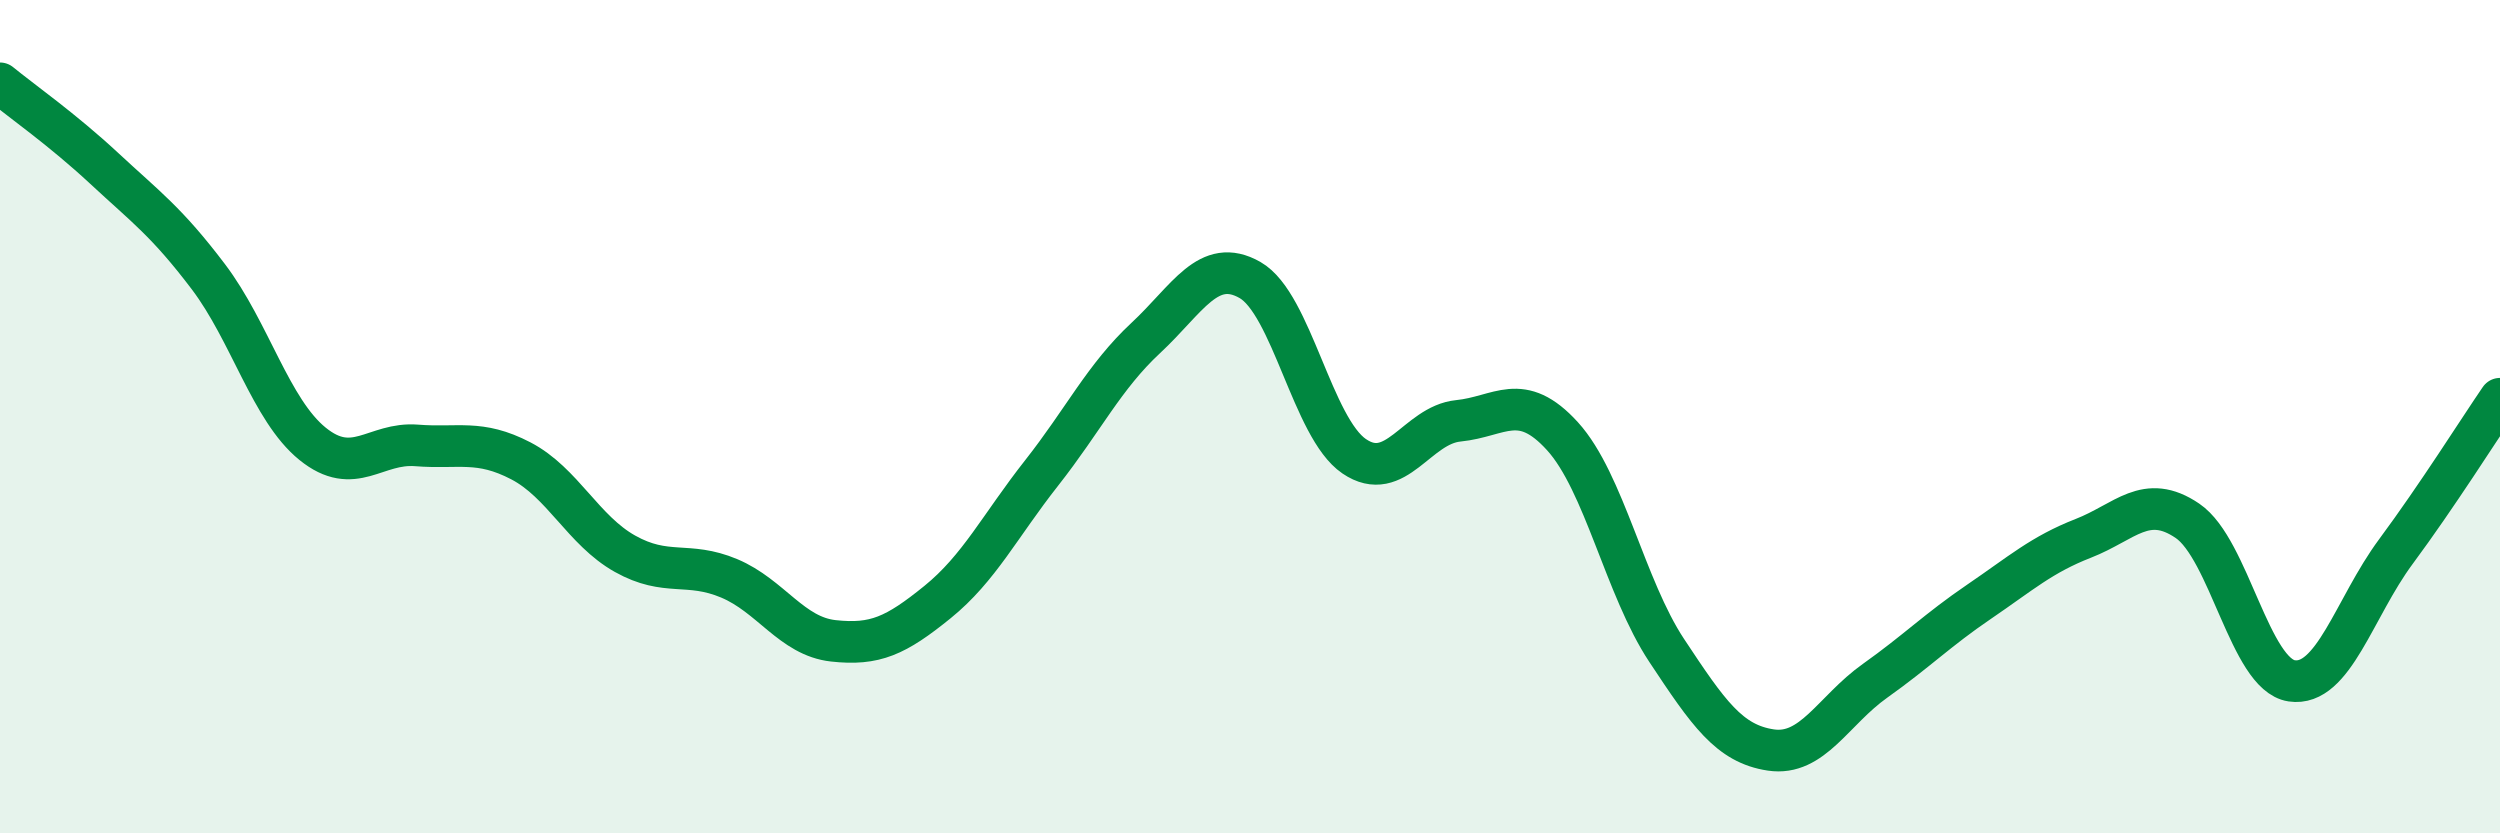
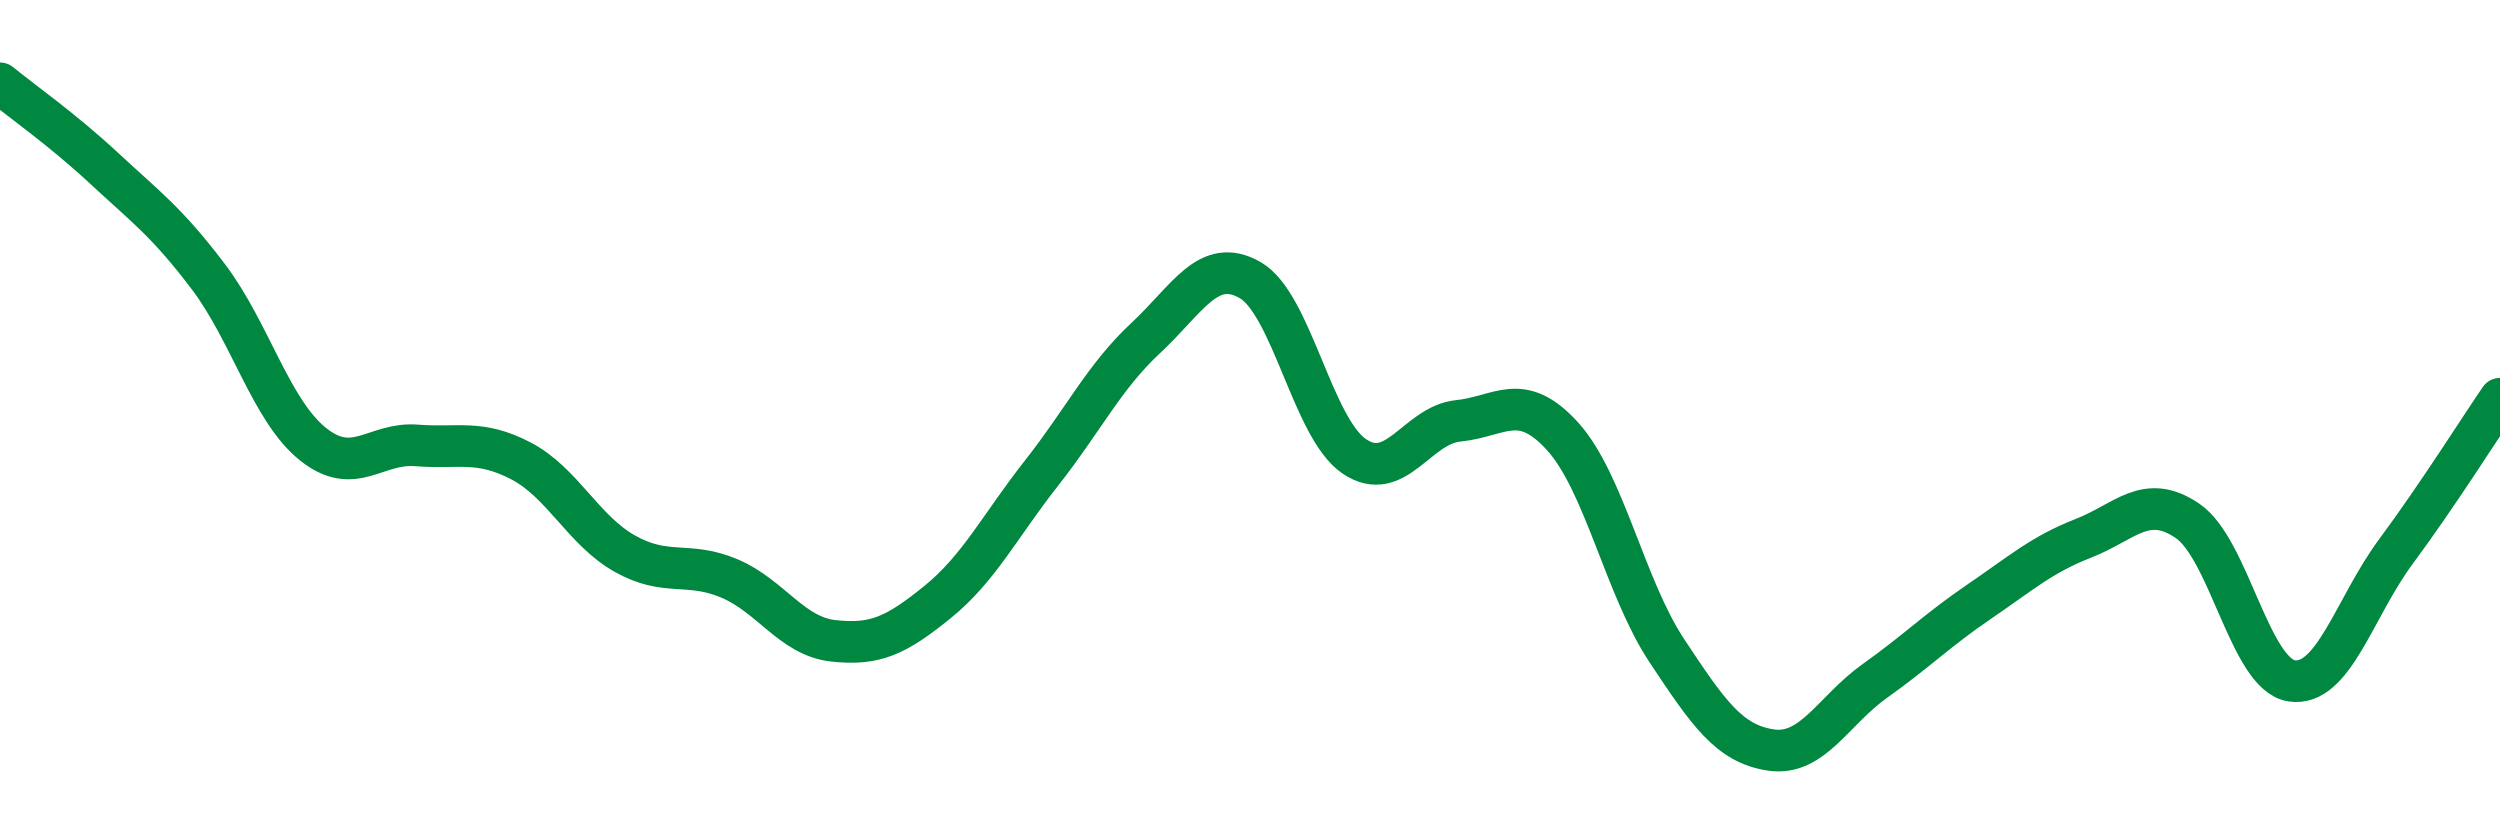
<svg xmlns="http://www.w3.org/2000/svg" width="60" height="20" viewBox="0 0 60 20">
-   <path d="M 0,2 C 0.5,2.41 1.5,3.11 2.5,4.04 C 3.5,4.97 4,5.32 5,6.64 C 6,7.96 6.5,9.84 7.5,10.65 C 8.5,11.46 9,10.61 10,10.69 C 11,10.77 11.5,10.54 12.5,11.06 C 13.5,11.58 14,12.73 15,13.29 C 16,13.85 16.5,13.46 17.5,13.88 C 18.5,14.3 19,15.27 20,15.38 C 21,15.49 21.5,15.26 22.5,14.45 C 23.5,13.64 24,12.62 25,11.35 C 26,10.08 26.5,9.04 27.5,8.11 C 28.5,7.18 29,6.15 30,6.72 C 31,7.29 31.5,10.27 32.5,10.95 C 33.5,11.63 34,10.2 35,10.1 C 36,10 36.5,9.37 37.5,10.47 C 38.5,11.57 39,14.1 40,15.61 C 41,17.12 41.5,17.85 42.5,18 C 43.5,18.15 44,17.05 45,16.34 C 46,15.63 46.5,15.12 47.5,14.44 C 48.5,13.76 49,13.31 50,12.92 C 51,12.53 51.5,11.82 52.5,12.5 C 53.5,13.18 54,16.19 55,16.34 C 56,16.49 56.5,14.59 57.5,13.24 C 58.5,11.89 59.5,10.3 60,9.57L60 20L0 20Z" fill="#008740" opacity="0.1" stroke-linecap="round" stroke-linejoin="round" />
  <path d="M 0,2 C 0.5,2.41 1.5,3.11 2.5,4.04 C 3.5,4.97 4,5.32 5,6.64 C 6,7.96 6.5,9.84 7.5,10.65 C 8.5,11.46 9,10.61 10,10.69 C 11,10.77 11.5,10.54 12.5,11.06 C 13.5,11.58 14,12.73 15,13.29 C 16,13.85 16.5,13.46 17.5,13.88 C 18.5,14.3 19,15.27 20,15.38 C 21,15.49 21.5,15.26 22.5,14.45 C 23.5,13.64 24,12.62 25,11.35 C 26,10.08 26.5,9.04 27.5,8.11 C 28.5,7.18 29,6.15 30,6.72 C 31,7.29 31.5,10.27 32.5,10.95 C 33.5,11.63 34,10.2 35,10.1 C 36,10 36.5,9.37 37.5,10.47 C 38.5,11.57 39,14.1 40,15.61 C 41,17.12 41.5,17.85 42.5,18 C 43.5,18.15 44,17.05 45,16.34 C 46,15.63 46.5,15.12 47.5,14.44 C 48.5,13.76 49,13.31 50,12.92 C 51,12.53 51.5,11.82 52.5,12.5 C 53.5,13.18 54,16.19 55,16.34 C 56,16.49 56.5,14.59 57.5,13.24 C 58.5,11.89 59.5,10.3 60,9.57" stroke="#008740" stroke-width="1" fill="none" stroke-linecap="round" stroke-linejoin="round" />
</svg>